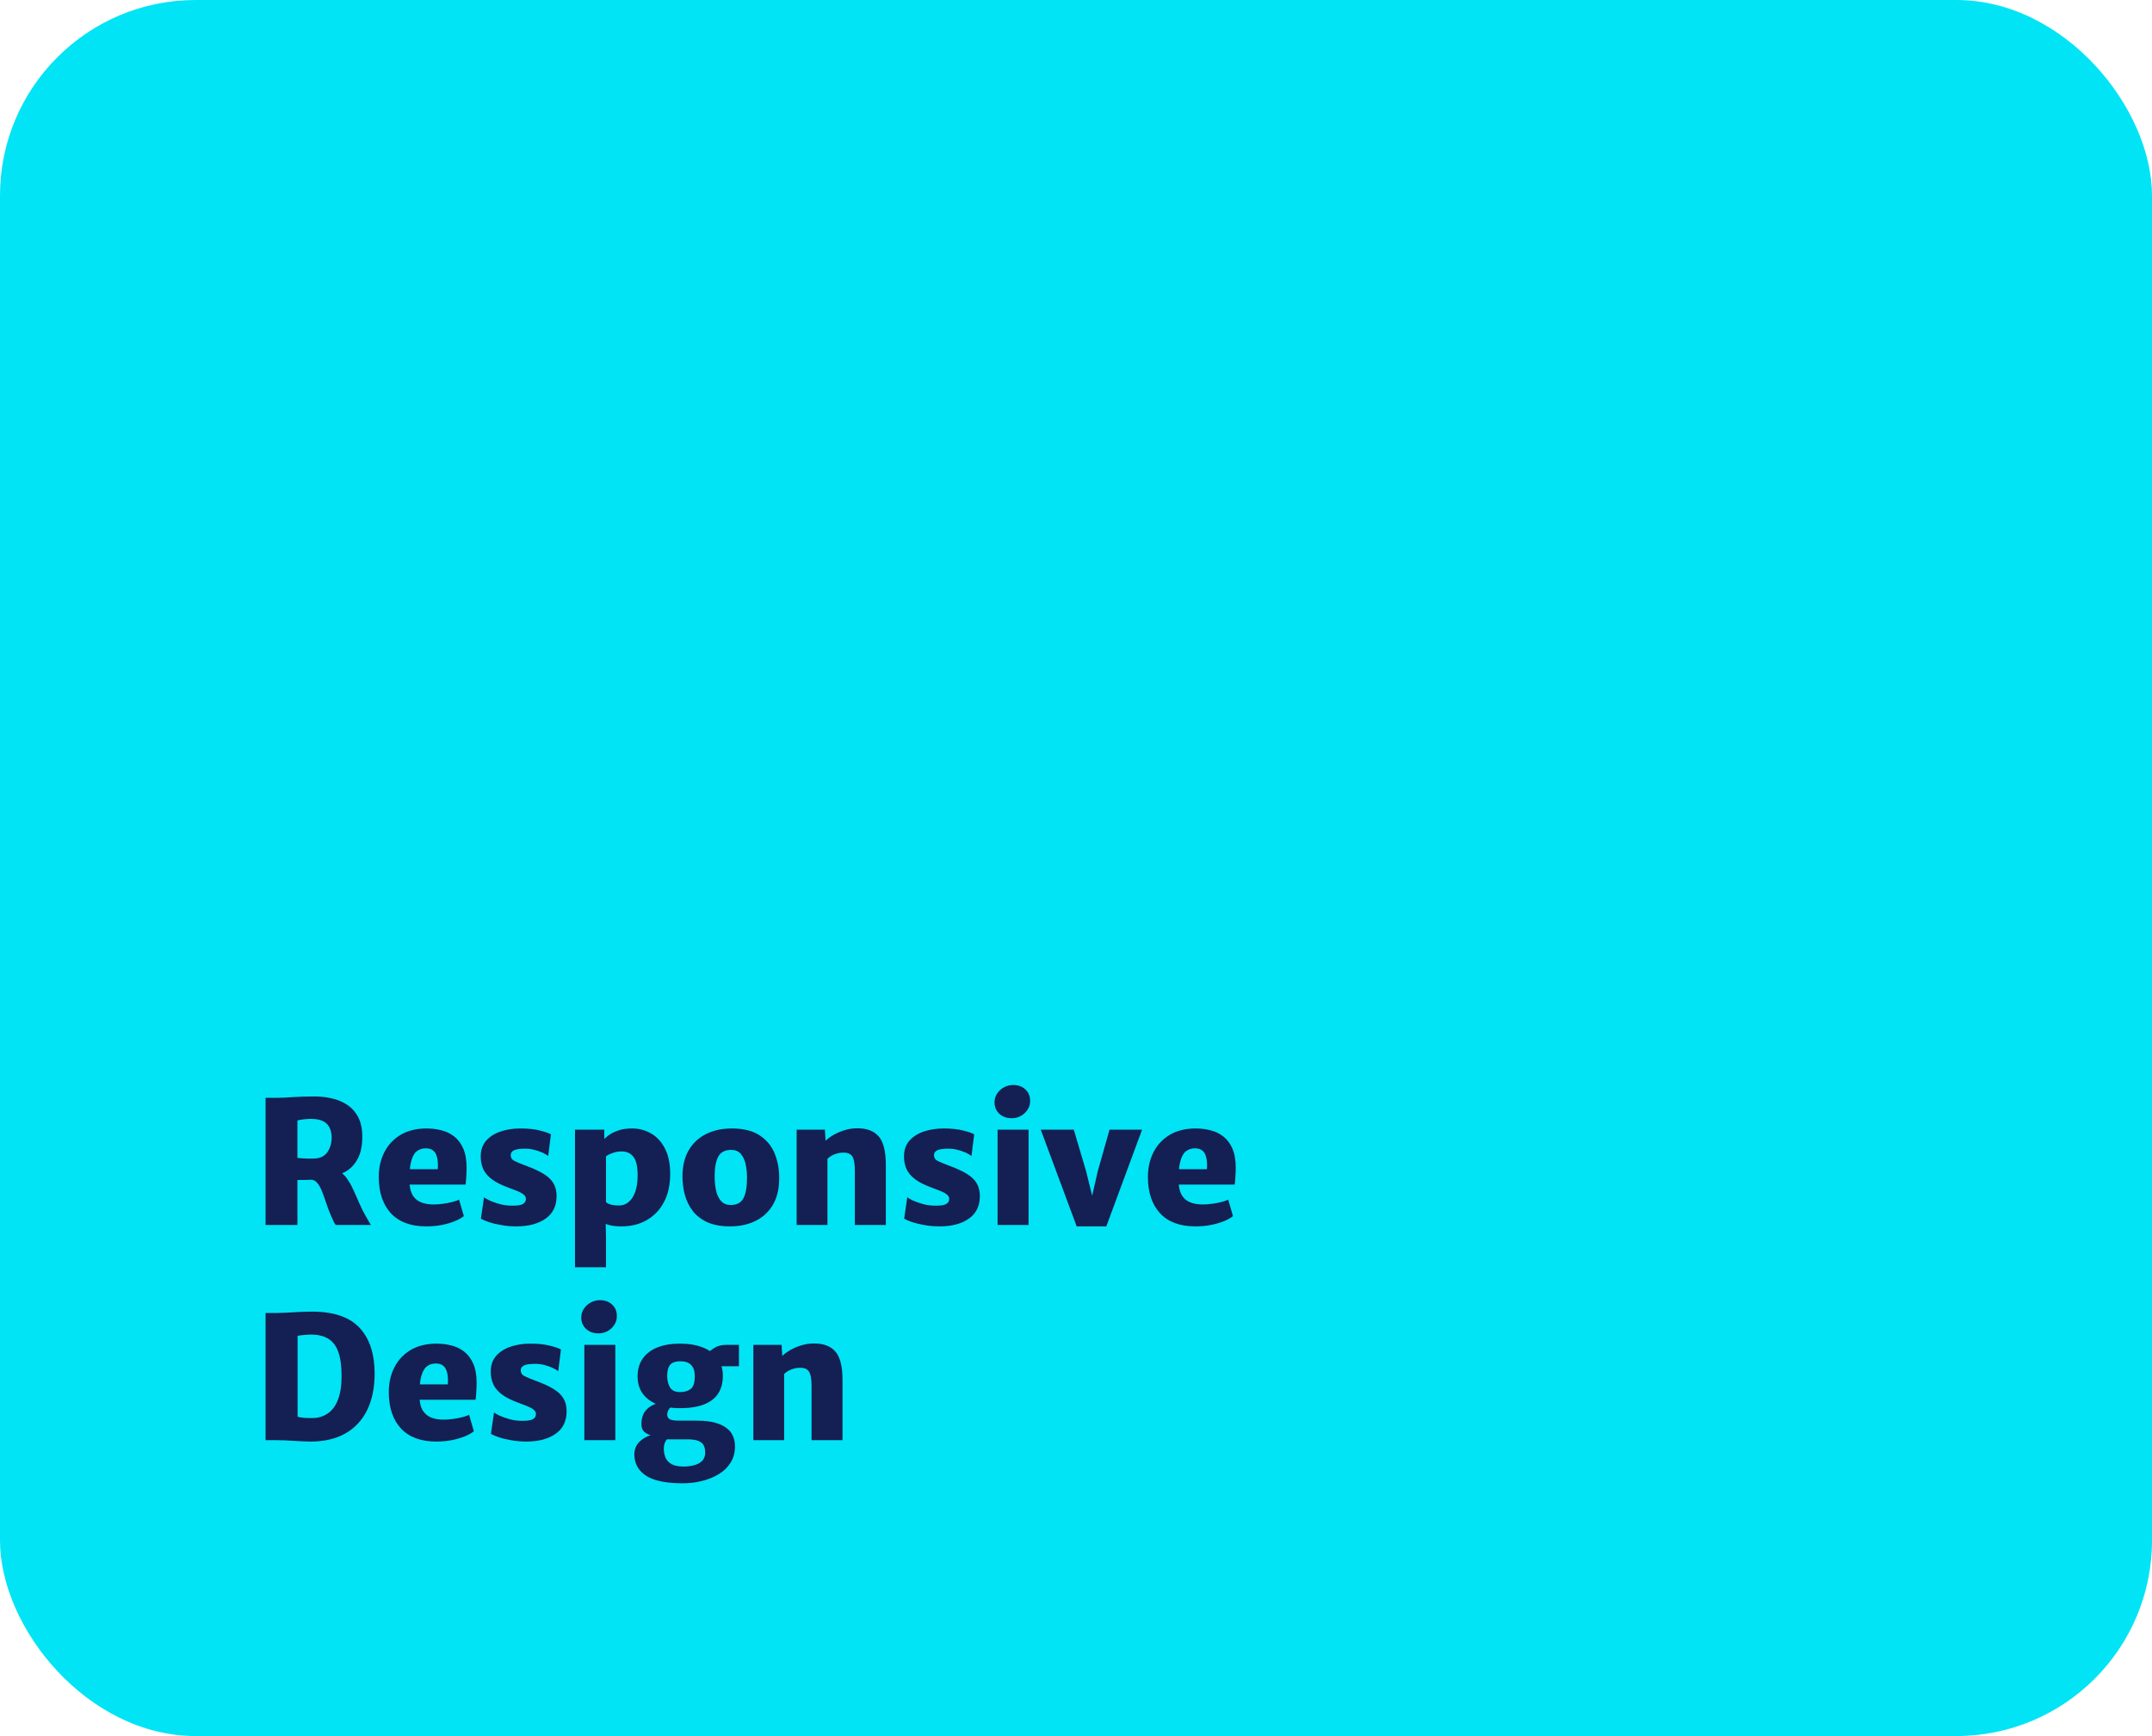
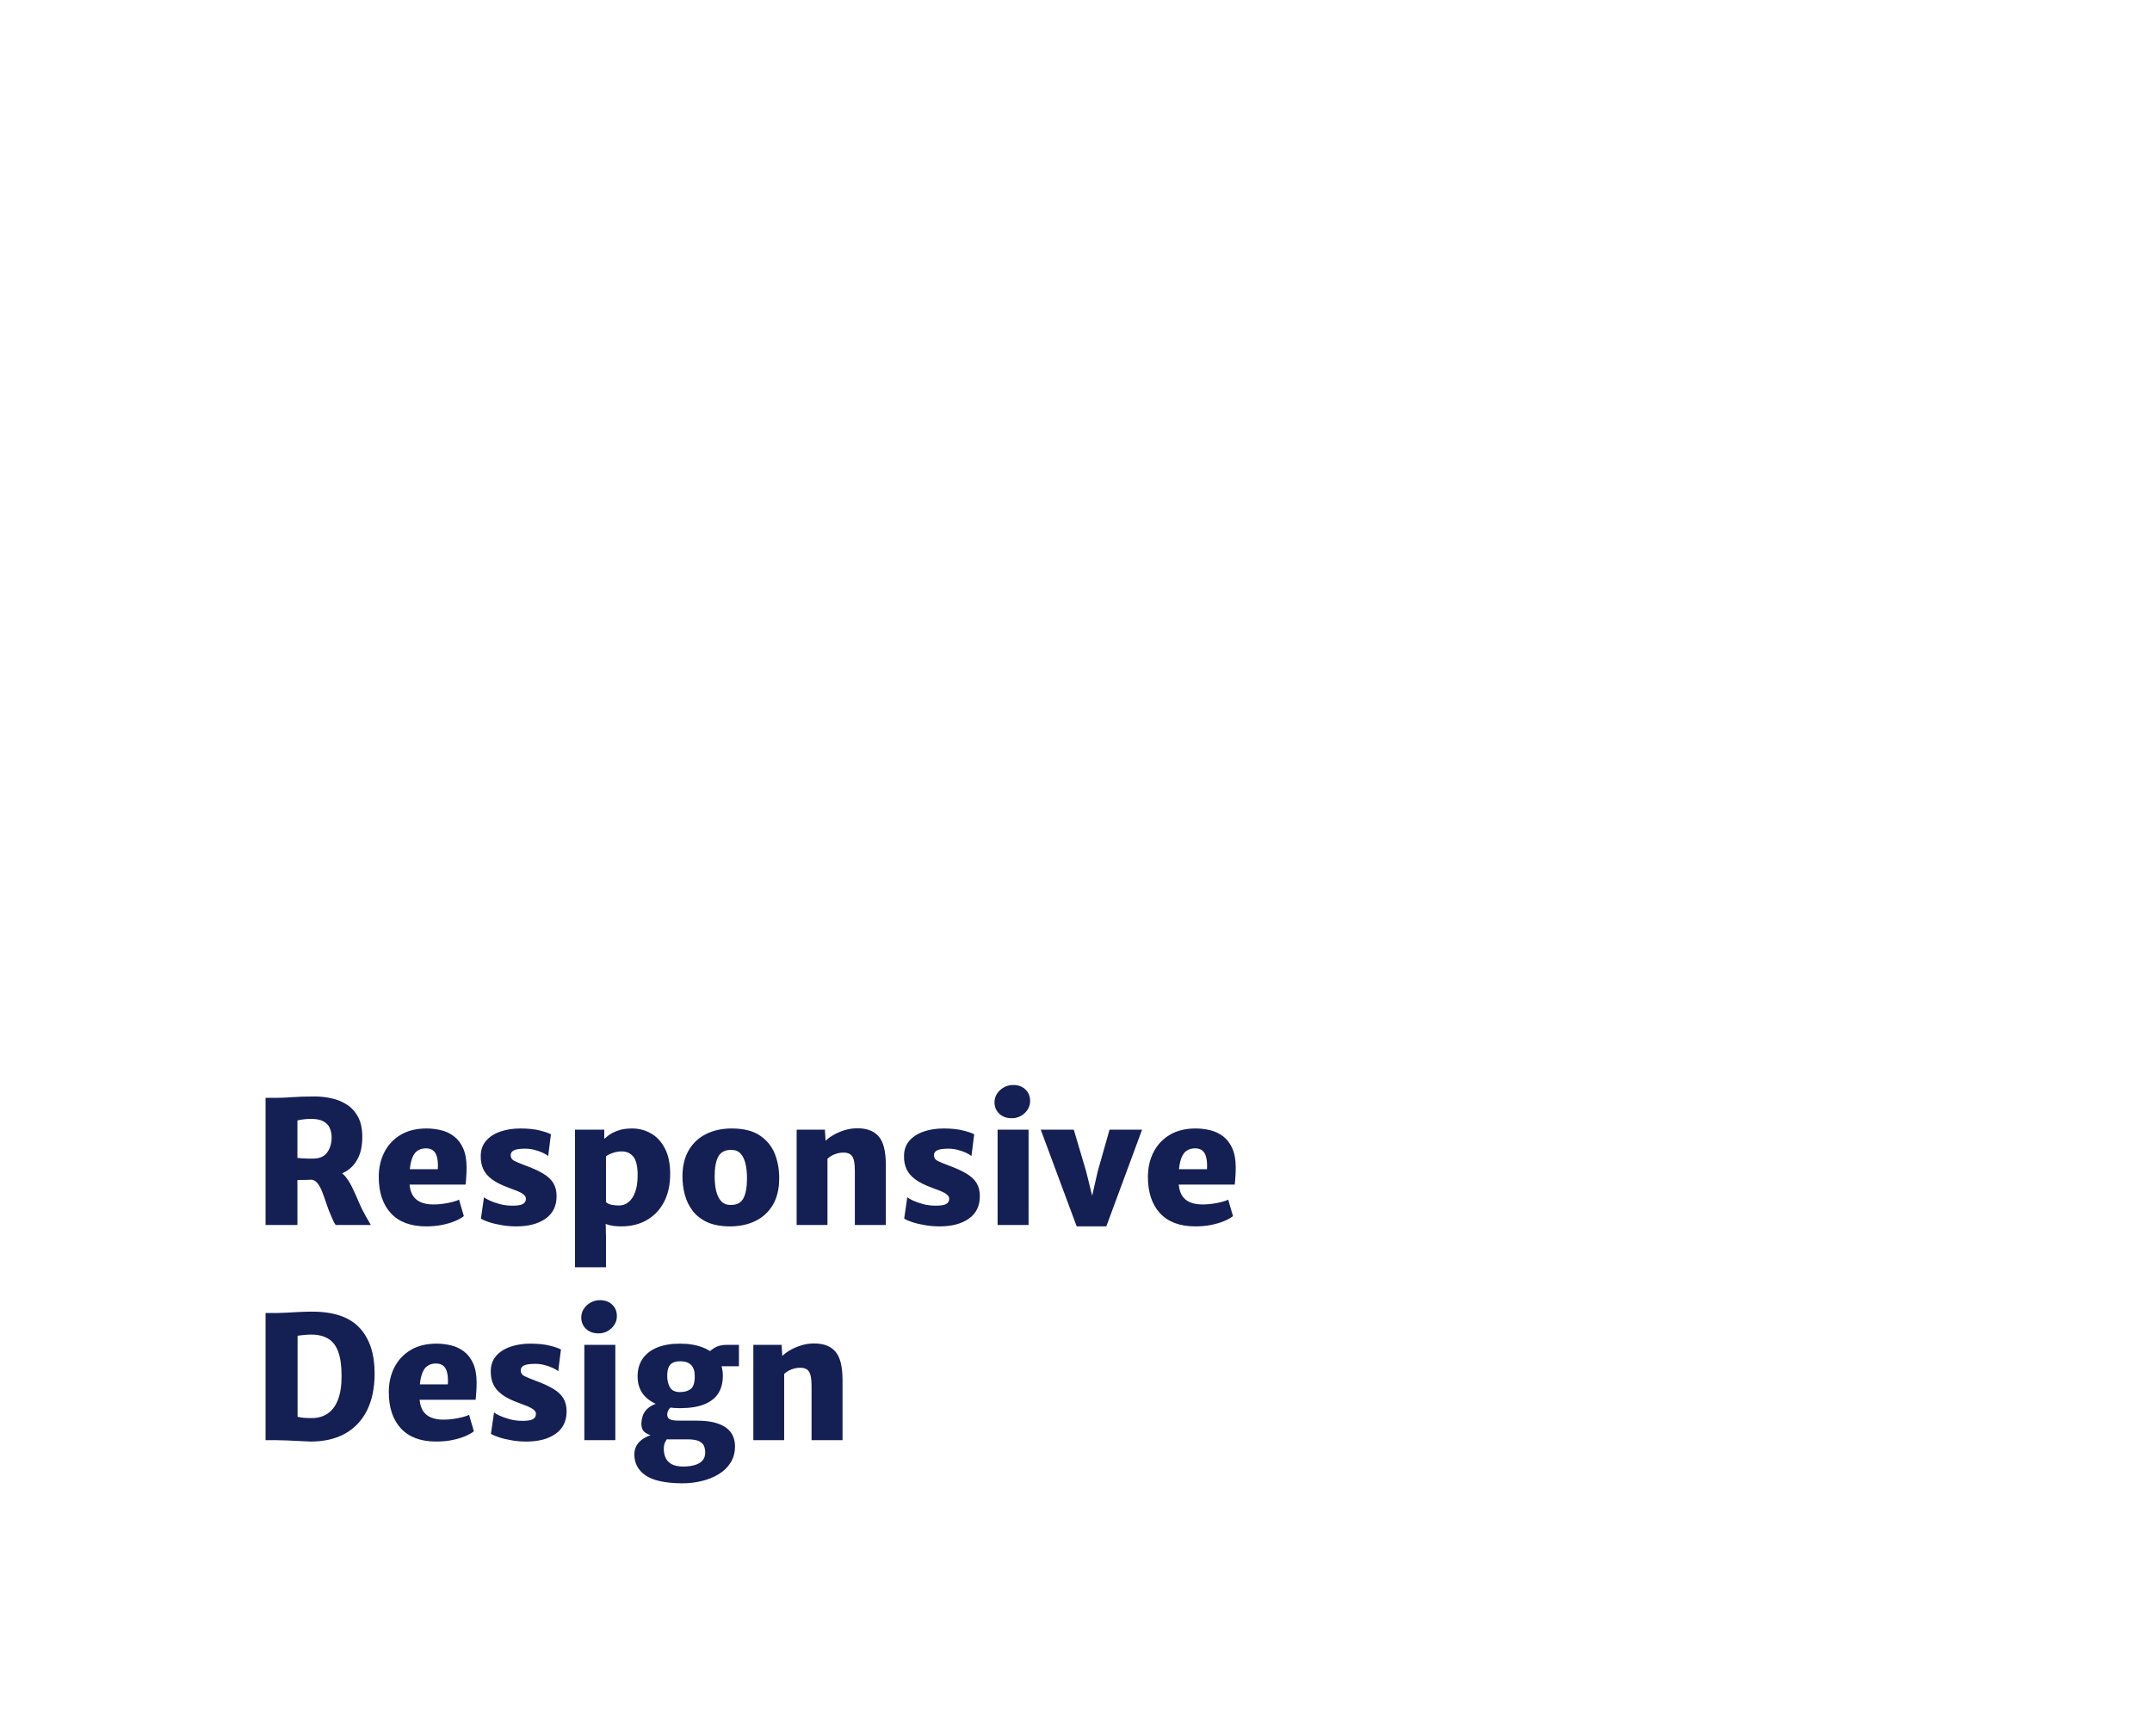
<svg xmlns="http://www.w3.org/2000/svg" width="880" height="710" viewBox="0 0 880 710" fill="none">
-   <rect width="880" height="710" rx="80" fill="#00E4F5" />
-   <path d="M121.62 501H108.6V448.99C109.09 448.99 109.58 448.99 110.07 448.99C110.583 448.99 111.085 448.99 111.575 448.99C112.088 448.99 112.59 448.99 113.08 448.99C114.947 448.99 117.093 448.897 119.52 448.71C121.97 448.523 125.05 448.43 128.76 448.43C131.047 448.43 133.333 448.687 135.62 449.2C137.907 449.69 139.995 450.553 141.885 451.79C143.775 453.003 145.292 454.683 146.435 456.83C147.578 458.977 148.15 461.683 148.15 464.95C148.15 468.497 147.555 471.425 146.365 473.735C145.198 476.022 143.577 477.795 141.5 479.055C139.423 480.292 137.02 481.12 134.29 481.54C133.38 481.703 132.47 481.867 131.56 482.03C130.65 482.193 129.437 482.333 127.92 482.45C126.427 482.543 124.327 482.59 121.62 482.59V501ZM121.62 473.56C122.087 473.63 122.717 473.688 123.51 473.735C124.303 473.782 125.108 473.817 125.925 473.84C126.742 473.84 127.43 473.84 127.99 473.84C130.65 473.84 132.587 473 133.8 471.32C135.013 469.617 135.62 467.563 135.62 465.16C135.62 463.877 135.387 462.663 134.92 461.52C134.477 460.353 133.637 459.408 132.4 458.685C131.187 457.962 129.437 457.6 127.15 457.6C126.217 457.6 125.26 457.658 124.28 457.775C123.323 457.868 122.437 458.02 121.62 458.23V473.56ZM137.3 501C137.02 500.65 136.752 500.23 136.495 499.74C136.262 499.227 135.9 498.41 135.41 497.29C134.71 495.727 134.08 494.093 133.52 492.39C132.96 490.663 132.388 489.053 131.805 487.56C131.245 486.067 130.592 484.853 129.845 483.92C129.098 482.963 128.177 482.473 127.08 482.45L130.09 480.07L138.35 478.95C139.657 479.533 140.788 480.49 141.745 481.82C142.725 483.15 143.612 484.69 144.405 486.44C145.222 488.167 146.027 489.975 146.82 491.865C147.613 493.732 148.5 495.517 149.48 497.22C149.83 497.85 150.192 498.48 150.565 499.11C150.938 499.74 151.3 500.37 151.65 501H137.3ZM174.275 501.56C167.975 501.56 163.169 499.775 159.855 496.205C156.542 492.612 154.885 487.653 154.885 481.33C154.885 477.55 155.655 474.167 157.195 471.18C158.735 468.193 160.952 465.837 163.845 464.11C166.762 462.383 170.285 461.52 174.415 461.52C176.492 461.52 178.499 461.765 180.435 462.255C182.372 462.722 184.11 463.55 185.65 464.74C187.19 465.907 188.427 467.517 189.36 469.57C190.294 471.623 190.772 474.213 190.795 477.34C190.795 478.74 190.749 480.07 190.655 481.33C190.585 482.59 190.492 483.64 190.375 484.48H161.395L162.095 478.18H179.035C179.152 476.29 179.059 474.715 178.755 473.455C178.475 472.172 177.95 471.215 177.18 470.585C176.434 469.955 175.419 469.64 174.135 469.64C172.665 469.64 171.417 470.048 170.39 470.865C169.387 471.658 168.629 473.035 168.115 474.995C167.602 476.955 167.369 479.673 167.415 483.15C167.462 485.413 167.87 487.245 168.64 488.645C169.434 490.022 170.554 491.025 172 491.655C173.447 492.285 175.185 492.6 177.215 492.6C178.475 492.6 179.794 492.507 181.17 492.32C182.547 492.133 183.819 491.888 184.985 491.585C186.175 491.282 187.085 490.967 187.715 490.64L189.675 497.36C188.812 498.06 187.61 498.737 186.07 499.39C184.554 500.02 182.78 500.545 180.75 500.965C178.744 501.362 176.585 501.56 174.275 501.56ZM196.655 498.41L197.915 489.66C198.288 489.987 199.058 490.43 200.225 490.99C201.415 491.527 202.815 492.017 204.425 492.46C206.035 492.88 207.691 493.09 209.395 493.09C211.425 493.113 212.871 492.903 213.735 492.46C214.621 491.993 215.065 491.27 215.065 490.29C215.065 489.613 214.75 489.03 214.12 488.54C213.49 488.027 212.638 487.548 211.565 487.105C210.491 486.662 209.301 486.207 207.995 485.74C205.148 484.713 202.885 483.582 201.205 482.345C199.548 481.108 198.358 479.72 197.635 478.18C196.911 476.617 196.561 474.843 196.585 472.86C196.585 470.34 197.308 468.24 198.755 466.56C200.225 464.88 202.185 463.62 204.635 462.78C207.085 461.94 209.791 461.52 212.755 461.52C215.951 461.52 218.623 461.8 220.77 462.36C222.916 462.897 224.421 463.41 225.285 463.9L224.165 472.79C223.698 472.37 222.963 471.927 221.96 471.46C220.956 470.993 219.825 470.597 218.565 470.27C217.305 469.943 216.045 469.78 214.785 469.78C212.615 469.78 211.075 470.002 210.165 470.445C209.278 470.888 208.835 471.553 208.835 472.44C208.835 473.49 209.313 474.26 210.27 474.75C211.226 475.24 212.731 475.87 214.785 476.64C217.865 477.76 220.338 478.892 222.205 480.035C224.095 481.178 225.46 482.473 226.3 483.92C227.163 485.367 227.595 487.117 227.595 489.17C227.595 493.23 226.09 496.31 223.08 498.41C220.093 500.51 216.115 501.56 211.145 501.56C208.998 501.56 206.956 501.385 205.02 501.035C203.083 500.708 201.38 500.3 199.91 499.81C198.463 499.32 197.378 498.853 196.655 498.41ZM235.13 518.29V462.01H247.1V466.77L247.8 467.61V495.96L247.66 499.53L247.8 505.76V518.29H235.13ZM254.1 501.56C251.79 501.56 249.9 501.315 248.43 500.825C246.983 500.312 246.05 499.903 245.63 499.6L247.8 491.62C248.29 492.11 249.013 492.472 249.97 492.705C250.927 492.915 251.977 493.02 253.12 493.02C254.613 493.02 255.92 492.553 257.04 491.62C258.183 490.687 259.082 489.322 259.735 487.525C260.388 485.705 260.727 483.477 260.75 480.84C260.75 477.083 260.167 474.493 259 473.07C257.833 471.623 256.247 470.9 254.24 470.9C252.98 470.9 251.755 471.11 250.565 471.53C249.398 471.927 248.477 472.393 247.8 472.93L246.47 466.42C247.007 465.837 247.777 465.16 248.78 464.39C249.783 463.62 251.078 462.955 252.665 462.395C254.252 461.812 256.2 461.52 258.51 461.52C261.287 461.52 263.853 462.197 266.21 463.55C268.567 464.88 270.457 466.922 271.88 469.675C273.327 472.405 274.05 475.87 274.05 480.07C274.05 484.48 273.222 488.295 271.565 491.515C269.908 494.712 267.575 497.185 264.565 498.935C261.578 500.685 258.09 501.56 254.1 501.56ZM298.535 501.56C294.941 501.56 291.885 501.012 289.365 499.915C286.868 498.795 284.861 497.267 283.345 495.33C281.828 493.393 280.731 491.177 280.055 488.68C279.378 486.16 279.051 483.5 279.075 480.7C279.145 476.547 280.043 473.047 281.77 470.2C283.496 467.353 285.865 465.195 288.875 463.725C291.885 462.255 295.338 461.52 299.235 461.52C304.041 461.52 307.868 462.477 310.715 464.39C313.585 466.303 315.638 468.835 316.875 471.985C318.111 475.135 318.695 478.577 318.625 482.31C318.578 486.487 317.691 490.01 315.965 492.88C314.261 495.727 311.905 497.885 308.895 499.355C305.885 500.825 302.431 501.56 298.535 501.56ZM298.815 492.81C301.311 492.81 303.038 491.9 303.995 490.08C304.975 488.237 305.465 485.46 305.465 481.75C305.465 479.65 305.266 477.737 304.87 476.01C304.473 474.26 303.808 472.872 302.875 471.845C301.941 470.795 300.658 470.27 299.025 470.27C296.481 470.27 294.708 471.192 293.705 473.035C292.725 474.878 292.235 477.573 292.235 481.12C292.235 483.267 292.433 485.227 292.83 487C293.25 488.773 293.938 490.185 294.895 491.235C295.851 492.285 297.158 492.81 298.815 492.81ZM325.765 501V462.01H337.315L337.595 466.56C338.411 465.743 339.485 464.95 340.815 464.18C342.145 463.41 343.626 462.768 345.26 462.255C346.893 461.742 348.585 461.473 350.335 461.45C354.301 461.38 357.276 462.465 359.26 464.705C361.243 466.922 362.235 470.83 362.235 476.43V501H349.565V478.74C349.565 475.893 349.203 473.945 348.48 472.895C347.756 471.822 346.461 471.32 344.595 471.39C343.988 471.39 343.311 471.483 342.565 471.67C341.818 471.857 341.071 472.137 340.325 472.51C339.601 472.883 338.948 473.35 338.365 473.91V501H325.765ZM369.74 498.41L371 489.66C371.374 489.987 372.144 490.43 373.31 490.99C374.5 491.527 375.9 492.017 377.51 492.46C379.12 492.88 380.777 493.09 382.48 493.09C384.51 493.113 385.957 492.903 386.82 492.46C387.707 491.993 388.15 491.27 388.15 490.29C388.15 489.613 387.835 489.03 387.205 488.54C386.575 488.027 385.724 487.548 384.65 487.105C383.577 486.662 382.387 486.207 381.08 485.74C378.234 484.713 375.97 483.582 374.29 482.345C372.634 481.108 371.444 479.72 370.72 478.18C369.997 476.617 369.647 474.843 369.67 472.86C369.67 470.34 370.394 468.24 371.84 466.56C373.31 464.88 375.27 463.62 377.72 462.78C380.17 461.94 382.877 461.52 385.84 461.52C389.037 461.52 391.709 461.8 393.855 462.36C396.002 462.897 397.507 463.41 398.37 463.9L397.25 472.79C396.784 472.37 396.049 471.927 395.045 471.46C394.042 470.993 392.91 470.597 391.65 470.27C390.39 469.943 389.13 469.78 387.87 469.78C385.7 469.78 384.16 470.002 383.25 470.445C382.364 470.888 381.92 471.553 381.92 472.44C381.92 473.49 382.399 474.26 383.355 474.75C384.312 475.24 385.817 475.87 387.87 476.64C390.95 477.76 393.424 478.892 395.29 480.035C397.18 481.178 398.545 482.473 399.385 483.92C400.249 485.367 400.68 487.117 400.68 489.17C400.68 493.23 399.175 496.31 396.165 498.41C393.179 500.51 389.2 501.56 384.23 501.56C382.084 501.56 380.042 501.385 378.105 501.035C376.169 500.708 374.465 500.3 372.995 499.81C371.549 499.32 370.464 498.853 369.74 498.41ZM407.936 501V462.01H420.606V501H407.936ZM413.676 457.32C411.646 457.32 409.966 456.713 408.636 455.5C407.329 454.263 406.676 452.7 406.676 450.81C406.676 449.527 407.026 448.348 407.726 447.275C408.426 446.202 409.348 445.35 410.491 444.72C411.658 444.067 412.929 443.74 414.306 443.74C416.383 443.74 418.051 444.347 419.311 445.56C420.594 446.75 421.236 448.313 421.236 450.25C421.236 452.163 420.501 453.82 419.031 455.22C417.561 456.62 415.776 457.32 413.676 457.32ZM440.283 501.56L425.583 462.01H439.093L444.133 479.02L447.773 493.72H445.533L448.893 479.02L453.723 462.01H467.023L452.393 501.56H440.283ZM488.797 501.56C482.497 501.56 477.69 499.775 474.377 496.205C471.063 492.612 469.407 487.653 469.407 481.33C469.407 477.55 470.177 474.167 471.717 471.18C473.257 468.193 475.473 465.837 478.367 464.11C481.283 462.383 484.807 461.52 488.937 461.52C491.013 461.52 493.02 461.765 494.957 462.255C496.893 462.722 498.632 463.55 500.172 464.74C501.712 465.907 502.948 467.517 503.882 469.57C504.815 471.623 505.293 474.213 505.317 477.34C505.317 478.74 505.27 480.07 505.177 481.33C505.107 482.59 505.013 483.64 504.897 484.48H475.917L476.617 478.18H493.557C493.673 476.29 493.58 474.715 493.277 473.455C492.997 472.172 492.472 471.215 491.702 470.585C490.955 469.955 489.94 469.64 488.657 469.64C487.187 469.64 485.938 470.048 484.912 470.865C483.908 471.658 483.15 473.035 482.637 474.995C482.123 476.955 481.89 479.673 481.937 483.15C481.983 485.413 482.392 487.245 483.162 488.645C483.955 490.022 485.075 491.025 486.522 491.655C487.968 492.285 489.707 492.6 491.737 492.6C492.997 492.6 494.315 492.507 495.692 492.32C497.068 492.133 498.34 491.888 499.507 491.585C500.697 491.282 501.607 490.967 502.237 490.64L504.197 497.36C503.333 498.06 502.132 498.737 500.592 499.39C499.075 500.02 497.302 500.545 495.272 500.965C493.265 501.362 491.107 501.56 488.797 501.56ZM108.6 589V536.99C109.137 536.99 109.673 536.99 110.21 536.99C110.747 536.99 111.283 536.99 111.82 536.99C112.357 536.99 112.893 536.99 113.43 536.99C114.293 536.99 115.53 536.943 117.14 536.85C118.773 536.757 120.523 536.663 122.39 536.57C124.28 536.477 126.03 536.43 127.64 536.43C136.46 536.43 142.923 538.635 147.03 543.045C151.137 547.455 153.19 553.673 153.19 561.7C153.19 567.603 152.152 572.643 150.075 576.82C147.998 580.973 145 584.147 141.08 586.34C137.16 588.51 132.423 589.583 126.87 589.56C124.327 589.513 121.912 589.408 119.625 589.245C117.362 589.082 115.227 589 113.22 589C112.707 589 112.193 589 111.68 589C111.167 589 110.653 589 110.14 589C109.627 589 109.113 589 108.6 589ZM121.69 579.41C122.367 579.62 123.242 579.772 124.315 579.865C125.388 579.935 126.497 579.97 127.64 579.97C130.067 579.947 132.178 579.328 133.975 578.115C135.795 576.902 137.195 575.035 138.175 572.515C139.178 569.995 139.68 566.763 139.68 562.82C139.68 558.643 139.225 555.318 138.315 552.845C137.405 550.348 136.017 548.552 134.15 547.455C132.307 546.358 129.973 545.81 127.15 545.81C126.287 545.81 125.318 545.868 124.245 545.985C123.172 546.078 122.32 546.183 121.69 546.3V579.41ZM178.377 589.56C172.077 589.56 167.27 587.775 163.957 584.205C160.644 580.612 158.987 575.653 158.987 569.33C158.987 565.55 159.757 562.167 161.297 559.18C162.837 556.193 165.054 553.837 167.947 552.11C170.864 550.383 174.387 549.52 178.517 549.52C180.594 549.52 182.6 549.765 184.537 550.255C186.474 550.722 188.212 551.55 189.752 552.74C191.292 553.907 192.529 555.517 193.462 557.57C194.395 559.623 194.874 562.213 194.897 565.34C194.897 566.74 194.85 568.07 194.757 569.33C194.687 570.59 194.594 571.64 194.477 572.48H165.497L166.197 566.18H183.137C183.254 564.29 183.16 562.715 182.857 561.455C182.577 560.172 182.052 559.215 181.282 558.585C180.535 557.955 179.52 557.64 178.237 557.64C176.767 557.64 175.519 558.048 174.492 558.865C173.489 559.658 172.73 561.035 172.217 562.995C171.704 564.955 171.47 567.673 171.517 571.15C171.564 573.413 171.972 575.245 172.742 576.645C173.535 578.022 174.655 579.025 176.102 579.655C177.549 580.285 179.287 580.6 181.317 580.6C182.577 580.6 183.895 580.507 185.272 580.32C186.649 580.133 187.92 579.888 189.087 579.585C190.277 579.282 191.187 578.967 191.817 578.64L193.777 585.36C192.914 586.06 191.712 586.737 190.172 587.39C188.655 588.02 186.882 588.545 184.852 588.965C182.845 589.362 180.687 589.56 178.377 589.56ZM200.756 586.41L202.016 577.66C202.389 577.987 203.159 578.43 204.326 578.99C205.516 579.527 206.916 580.017 208.526 580.46C210.136 580.88 211.793 581.09 213.496 581.09C215.526 581.113 216.973 580.903 217.836 580.46C218.723 579.993 219.166 579.27 219.166 578.29C219.166 577.613 218.851 577.03 218.221 576.54C217.591 576.027 216.739 575.548 215.666 575.105C214.593 574.662 213.403 574.207 212.096 573.74C209.249 572.713 206.986 571.582 205.306 570.345C203.649 569.108 202.459 567.72 201.736 566.18C201.013 564.617 200.663 562.843 200.686 560.86C200.686 558.34 201.409 556.24 202.856 554.56C204.326 552.88 206.286 551.62 208.736 550.78C211.186 549.94 213.893 549.52 216.856 549.52C220.053 549.52 222.724 549.8 224.871 550.36C227.018 550.897 228.523 551.41 229.386 551.9L228.266 560.79C227.799 560.37 227.064 559.927 226.061 559.46C225.058 558.993 223.926 558.597 222.666 558.27C221.406 557.943 220.146 557.78 218.886 557.78C216.716 557.78 215.176 558.002 214.266 558.445C213.379 558.888 212.936 559.553 212.936 560.44C212.936 561.49 213.414 562.26 214.371 562.75C215.328 563.24 216.833 563.87 218.886 564.64C221.966 565.76 224.439 566.892 226.306 568.035C228.196 569.178 229.561 570.473 230.401 571.92C231.264 573.367 231.696 575.117 231.696 577.17C231.696 581.23 230.191 584.31 227.181 586.41C224.194 588.51 220.216 589.56 215.246 589.56C213.099 589.56 211.058 589.385 209.121 589.035C207.184 588.708 205.481 588.3 204.011 587.81C202.564 587.32 201.479 586.853 200.756 586.41ZM238.951 589V550.01H251.621V589H238.951ZM244.691 545.32C242.661 545.32 240.981 544.713 239.651 543.5C238.345 542.263 237.691 540.7 237.691 538.81C237.691 537.527 238.041 536.348 238.741 535.275C239.441 534.202 240.363 533.35 241.506 532.72C242.673 532.067 243.945 531.74 245.321 531.74C247.398 531.74 249.066 532.347 250.326 533.56C251.61 534.75 252.251 536.313 252.251 538.25C252.251 540.163 251.516 541.82 250.046 543.22C248.576 544.62 246.791 545.32 244.691 545.32ZM278.789 606.64C271.905 606.57 266.947 605.473 263.914 603.35C260.904 601.25 259.399 598.403 259.399 594.81C259.399 593.48 259.702 592.267 260.309 591.17C260.939 590.097 261.86 589.163 263.074 588.37C264.287 587.577 265.792 586.947 267.589 586.48L274.379 586.9C274.052 587.157 273.655 587.53 273.189 588.02C272.722 588.487 272.314 589.093 271.964 589.84C271.614 590.587 271.439 591.497 271.439 592.57C271.439 593.737 271.649 594.868 272.069 595.965C272.512 597.085 273.305 597.995 274.449 598.695C275.615 599.418 277.295 599.78 279.489 599.78C281.192 599.78 282.709 599.582 284.039 599.185C285.392 598.812 286.454 598.205 287.224 597.365C287.994 596.525 288.379 595.417 288.379 594.04C288.379 593.037 288.204 592.127 287.854 591.31C287.504 590.493 286.792 589.84 285.719 589.35C284.669 588.883 283.082 588.65 280.959 588.65H272.489C271.905 588.65 271.415 588.557 271.019 588.37C270.622 588.183 270.155 588.043 269.619 587.95C269.035 587.81 268.685 587.693 268.569 587.6C268.452 587.507 268.079 587.413 267.449 587.32C265.699 586.97 264.392 586.41 263.529 585.64C262.665 584.87 262.245 583.703 262.269 582.14C262.292 581.23 262.455 580.262 262.759 579.235C263.062 578.208 263.669 577.228 264.579 576.295C265.512 575.338 266.912 574.533 268.779 573.88L275.569 574.86C274.565 575.233 273.854 575.782 273.434 576.505C273.037 577.205 272.839 577.87 272.839 578.5C272.839 579.433 273.2 580.087 273.924 580.46C274.67 580.833 275.965 581.02 277.809 581.02H284.879C287.912 581.02 290.432 581.3 292.439 581.86C294.469 582.42 296.079 583.19 297.269 584.17C298.459 585.127 299.299 586.235 299.789 587.495C300.302 588.755 300.559 590.073 300.559 591.45C300.559 594.04 299.952 596.292 298.739 598.205C297.549 600.118 295.915 601.693 293.839 602.93C291.785 604.19 289.452 605.123 286.839 605.73C284.249 606.36 281.565 606.663 278.789 606.64ZM278.019 575.91C274.542 575.91 271.509 575.42 268.919 574.44C266.329 573.437 264.31 571.967 262.864 570.03C261.44 568.093 260.729 565.713 260.729 562.89C260.729 560.067 261.417 557.663 262.794 555.68C264.194 553.673 266.177 552.145 268.744 551.095C271.334 550.045 274.425 549.52 278.019 549.52C281.682 549.52 284.82 550.045 287.434 551.095C290.07 552.122 292.089 553.615 293.489 555.575C294.889 557.535 295.589 559.903 295.589 562.68C295.589 565.503 294.959 567.907 293.699 569.89C292.439 571.85 290.502 573.343 287.889 574.37C285.299 575.397 282.009 575.91 278.019 575.91ZM278.089 569.33C279.885 569.33 281.332 568.91 282.429 568.07C283.549 567.23 284.109 565.48 284.109 562.82C284.109 560.79 283.619 559.273 282.639 558.27C281.659 557.243 280.189 556.73 278.229 556.73C277.015 556.73 276.012 556.917 275.219 557.29C274.425 557.64 273.83 558.258 273.434 559.145C273.037 560.008 272.839 561.21 272.839 562.75C272.839 564.57 273.212 566.122 273.959 567.405C274.729 568.688 276.105 569.33 278.089 569.33ZM290.759 558.76L289.499 553.44C289.919 552.833 290.794 552.11 292.124 551.27C293.477 550.43 295.145 550.01 297.129 550.01H302.169V558.76H290.759ZM308.06 589V550.01H319.61L319.89 554.56C320.706 553.743 321.78 552.95 323.11 552.18C324.44 551.41 325.921 550.768 327.555 550.255C329.188 549.742 330.88 549.473 332.63 549.45C336.596 549.38 339.571 550.465 341.555 552.705C343.538 554.922 344.53 558.83 344.53 564.43V589H331.86V566.74C331.86 563.893 331.498 561.945 330.775 560.895C330.051 559.822 328.756 559.32 326.89 559.39C326.283 559.39 325.606 559.483 324.86 559.67C324.113 559.857 323.366 560.137 322.62 560.51C321.896 560.883 321.243 561.35 320.66 561.91V589H308.06Z" fill="#141F53" />
+   <path d="M121.62 501H108.6V448.99C109.09 448.99 109.58 448.99 110.07 448.99C110.583 448.99 111.085 448.99 111.575 448.99C112.088 448.99 112.59 448.99 113.08 448.99C114.947 448.99 117.093 448.897 119.52 448.71C121.97 448.523 125.05 448.43 128.76 448.43C131.047 448.43 133.333 448.687 135.62 449.2C137.907 449.69 139.995 450.553 141.885 451.79C143.775 453.003 145.292 454.683 146.435 456.83C147.578 458.977 148.15 461.683 148.15 464.95C148.15 468.497 147.555 471.425 146.365 473.735C145.198 476.022 143.577 477.795 141.5 479.055C139.423 480.292 137.02 481.12 134.29 481.54C133.38 481.703 132.47 481.867 131.56 482.03C130.65 482.193 129.437 482.333 127.92 482.45C126.427 482.543 124.327 482.59 121.62 482.59V501ZM121.62 473.56C122.087 473.63 122.717 473.688 123.51 473.735C124.303 473.782 125.108 473.817 125.925 473.84C126.742 473.84 127.43 473.84 127.99 473.84C130.65 473.84 132.587 473 133.8 471.32C135.013 469.617 135.62 467.563 135.62 465.16C135.62 463.877 135.387 462.663 134.92 461.52C134.477 460.353 133.637 459.408 132.4 458.685C131.187 457.962 129.437 457.6 127.15 457.6C126.217 457.6 125.26 457.658 124.28 457.775C123.323 457.868 122.437 458.02 121.62 458.23V473.56ZM137.3 501C137.02 500.65 136.752 500.23 136.495 499.74C136.262 499.227 135.9 498.41 135.41 497.29C134.71 495.727 134.08 494.093 133.52 492.39C132.96 490.663 132.388 489.053 131.805 487.56C131.245 486.067 130.592 484.853 129.845 483.92C129.098 482.963 128.177 482.473 127.08 482.45L130.09 480.07L138.35 478.95C139.657 479.533 140.788 480.49 141.745 481.82C142.725 483.15 143.612 484.69 144.405 486.44C145.222 488.167 146.027 489.975 146.82 491.865C147.613 493.732 148.5 495.517 149.48 497.22C149.83 497.85 150.192 498.48 150.565 499.11C150.938 499.74 151.3 500.37 151.65 501H137.3ZM174.275 501.56C167.975 501.56 163.169 499.775 159.855 496.205C156.542 492.612 154.885 487.653 154.885 481.33C154.885 477.55 155.655 474.167 157.195 471.18C158.735 468.193 160.952 465.837 163.845 464.11C166.762 462.383 170.285 461.52 174.415 461.52C176.492 461.52 178.499 461.765 180.435 462.255C182.372 462.722 184.11 463.55 185.65 464.74C187.19 465.907 188.427 467.517 189.36 469.57C190.294 471.623 190.772 474.213 190.795 477.34C190.795 478.74 190.749 480.07 190.655 481.33C190.585 482.59 190.492 483.64 190.375 484.48H161.395L162.095 478.18H179.035C179.152 476.29 179.059 474.715 178.755 473.455C178.475 472.172 177.95 471.215 177.18 470.585C176.434 469.955 175.419 469.64 174.135 469.64C172.665 469.64 171.417 470.048 170.39 470.865C169.387 471.658 168.629 473.035 168.115 474.995C167.602 476.955 167.369 479.673 167.415 483.15C167.462 485.413 167.87 487.245 168.64 488.645C169.434 490.022 170.554 491.025 172 491.655C173.447 492.285 175.185 492.6 177.215 492.6C178.475 492.6 179.794 492.507 181.17 492.32C182.547 492.133 183.819 491.888 184.985 491.585C186.175 491.282 187.085 490.967 187.715 490.64L189.675 497.36C188.812 498.06 187.61 498.737 186.07 499.39C184.554 500.02 182.78 500.545 180.75 500.965C178.744 501.362 176.585 501.56 174.275 501.56ZM196.655 498.41L197.915 489.66C198.288 489.987 199.058 490.43 200.225 490.99C201.415 491.527 202.815 492.017 204.425 492.46C206.035 492.88 207.691 493.09 209.395 493.09C211.425 493.113 212.871 492.903 213.735 492.46C214.621 491.993 215.065 491.27 215.065 490.29C215.065 489.613 214.75 489.03 214.12 488.54C213.49 488.027 212.638 487.548 211.565 487.105C210.491 486.662 209.301 486.207 207.995 485.74C205.148 484.713 202.885 483.582 201.205 482.345C199.548 481.108 198.358 479.72 197.635 478.18C196.911 476.617 196.561 474.843 196.585 472.86C196.585 470.34 197.308 468.24 198.755 466.56C200.225 464.88 202.185 463.62 204.635 462.78C207.085 461.94 209.791 461.52 212.755 461.52C215.951 461.52 218.623 461.8 220.77 462.36C222.916 462.897 224.421 463.41 225.285 463.9L224.165 472.79C223.698 472.37 222.963 471.927 221.96 471.46C220.956 470.993 219.825 470.597 218.565 470.27C217.305 469.943 216.045 469.78 214.785 469.78C212.615 469.78 211.075 470.002 210.165 470.445C209.278 470.888 208.835 471.553 208.835 472.44C208.835 473.49 209.313 474.26 210.27 474.75C211.226 475.24 212.731 475.87 214.785 476.64C217.865 477.76 220.338 478.892 222.205 480.035C224.095 481.178 225.46 482.473 226.3 483.92C227.163 485.367 227.595 487.117 227.595 489.17C227.595 493.23 226.09 496.31 223.08 498.41C220.093 500.51 216.115 501.56 211.145 501.56C208.998 501.56 206.956 501.385 205.02 501.035C203.083 500.708 201.38 500.3 199.91 499.81C198.463 499.32 197.378 498.853 196.655 498.41ZM235.13 518.29V462.01H247.1V466.77L247.8 467.61V495.96L247.66 499.53L247.8 505.76V518.29H235.13ZM254.1 501.56C251.79 501.56 249.9 501.315 248.43 500.825C246.983 500.312 246.05 499.903 245.63 499.6L247.8 491.62C248.29 492.11 249.013 492.472 249.97 492.705C250.927 492.915 251.977 493.02 253.12 493.02C254.613 493.02 255.92 492.553 257.04 491.62C258.183 490.687 259.082 489.322 259.735 487.525C260.388 485.705 260.727 483.477 260.75 480.84C260.75 477.083 260.167 474.493 259 473.07C257.833 471.623 256.247 470.9 254.24 470.9C252.98 470.9 251.755 471.11 250.565 471.53C249.398 471.927 248.477 472.393 247.8 472.93L246.47 466.42C247.007 465.837 247.777 465.16 248.78 464.39C249.783 463.62 251.078 462.955 252.665 462.395C254.252 461.812 256.2 461.52 258.51 461.52C261.287 461.52 263.853 462.197 266.21 463.55C268.567 464.88 270.457 466.922 271.88 469.675C273.327 472.405 274.05 475.87 274.05 480.07C274.05 484.48 273.222 488.295 271.565 491.515C269.908 494.712 267.575 497.185 264.565 498.935C261.578 500.685 258.09 501.56 254.1 501.56ZM298.535 501.56C294.941 501.56 291.885 501.012 289.365 499.915C286.868 498.795 284.861 497.267 283.345 495.33C281.828 493.393 280.731 491.177 280.055 488.68C279.378 486.16 279.051 483.5 279.075 480.7C279.145 476.547 280.043 473.047 281.77 470.2C283.496 467.353 285.865 465.195 288.875 463.725C291.885 462.255 295.338 461.52 299.235 461.52C304.041 461.52 307.868 462.477 310.715 464.39C313.585 466.303 315.638 468.835 316.875 471.985C318.111 475.135 318.695 478.577 318.625 482.31C318.578 486.487 317.691 490.01 315.965 492.88C314.261 495.727 311.905 497.885 308.895 499.355C305.885 500.825 302.431 501.56 298.535 501.56ZM298.815 492.81C301.311 492.81 303.038 491.9 303.995 490.08C304.975 488.237 305.465 485.46 305.465 481.75C305.465 479.65 305.266 477.737 304.87 476.01C304.473 474.26 303.808 472.872 302.875 471.845C301.941 470.795 300.658 470.27 299.025 470.27C296.481 470.27 294.708 471.192 293.705 473.035C292.725 474.878 292.235 477.573 292.235 481.12C292.235 483.267 292.433 485.227 292.83 487C293.25 488.773 293.938 490.185 294.895 491.235C295.851 492.285 297.158 492.81 298.815 492.81ZM325.765 501V462.01H337.315L337.595 466.56C338.411 465.743 339.485 464.95 340.815 464.18C342.145 463.41 343.626 462.768 345.26 462.255C346.893 461.742 348.585 461.473 350.335 461.45C354.301 461.38 357.276 462.465 359.26 464.705C361.243 466.922 362.235 470.83 362.235 476.43V501H349.565V478.74C349.565 475.893 349.203 473.945 348.48 472.895C347.756 471.822 346.461 471.32 344.595 471.39C343.988 471.39 343.311 471.483 342.565 471.67C341.818 471.857 341.071 472.137 340.325 472.51C339.601 472.883 338.948 473.35 338.365 473.91V501H325.765ZM369.74 498.41L371 489.66C371.374 489.987 372.144 490.43 373.31 490.99C374.5 491.527 375.9 492.017 377.51 492.46C379.12 492.88 380.777 493.09 382.48 493.09C384.51 493.113 385.957 492.903 386.82 492.46C387.707 491.993 388.15 491.27 388.15 490.29C388.15 489.613 387.835 489.03 387.205 488.54C386.575 488.027 385.724 487.548 384.65 487.105C383.577 486.662 382.387 486.207 381.08 485.74C378.234 484.713 375.97 483.582 374.29 482.345C372.634 481.108 371.444 479.72 370.72 478.18C369.997 476.617 369.647 474.843 369.67 472.86C369.67 470.34 370.394 468.24 371.84 466.56C373.31 464.88 375.27 463.62 377.72 462.78C380.17 461.94 382.877 461.52 385.84 461.52C389.037 461.52 391.709 461.8 393.855 462.36C396.002 462.897 397.507 463.41 398.37 463.9L397.25 472.79C396.784 472.37 396.049 471.927 395.045 471.46C394.042 470.993 392.91 470.597 391.65 470.27C390.39 469.943 389.13 469.78 387.87 469.78C385.7 469.78 384.16 470.002 383.25 470.445C382.364 470.888 381.92 471.553 381.92 472.44C381.92 473.49 382.399 474.26 383.355 474.75C384.312 475.24 385.817 475.87 387.87 476.64C390.95 477.76 393.424 478.892 395.29 480.035C397.18 481.178 398.545 482.473 399.385 483.92C400.249 485.367 400.68 487.117 400.68 489.17C400.68 493.23 399.175 496.31 396.165 498.41C393.179 500.51 389.2 501.56 384.23 501.56C382.084 501.56 380.042 501.385 378.105 501.035C376.169 500.708 374.465 500.3 372.995 499.81C371.549 499.32 370.464 498.853 369.74 498.41ZM407.936 501V462.01H420.606V501H407.936ZM413.676 457.32C411.646 457.32 409.966 456.713 408.636 455.5C407.329 454.263 406.676 452.7 406.676 450.81C406.676 449.527 407.026 448.348 407.726 447.275C408.426 446.202 409.348 445.35 410.491 444.72C411.658 444.067 412.929 443.74 414.306 443.74C416.383 443.74 418.051 444.347 419.311 445.56C420.594 446.75 421.236 448.313 421.236 450.25C421.236 452.163 420.501 453.82 419.031 455.22C417.561 456.62 415.776 457.32 413.676 457.32ZM440.283 501.56L425.583 462.01H439.093L444.133 479.02L447.773 493.72H445.533L448.893 479.02L453.723 462.01H467.023L452.393 501.56H440.283ZM488.797 501.56C482.497 501.56 477.69 499.775 474.377 496.205C471.063 492.612 469.407 487.653 469.407 481.33C469.407 477.55 470.177 474.167 471.717 471.18C473.257 468.193 475.473 465.837 478.367 464.11C481.283 462.383 484.807 461.52 488.937 461.52C491.013 461.52 493.02 461.765 494.957 462.255C496.893 462.722 498.632 463.55 500.172 464.74C501.712 465.907 502.948 467.517 503.882 469.57C504.815 471.623 505.293 474.213 505.317 477.34C505.317 478.74 505.27 480.07 505.177 481.33C505.107 482.59 505.013 483.64 504.897 484.48H475.917L476.617 478.18H493.557C493.673 476.29 493.58 474.715 493.277 473.455C492.997 472.172 492.472 471.215 491.702 470.585C490.955 469.955 489.94 469.64 488.657 469.64C487.187 469.64 485.938 470.048 484.912 470.865C483.908 471.658 483.15 473.035 482.637 474.995C482.123 476.955 481.89 479.673 481.937 483.15C481.983 485.413 482.392 487.245 483.162 488.645C483.955 490.022 485.075 491.025 486.522 491.655C487.968 492.285 489.707 492.6 491.737 492.6C492.997 492.6 494.315 492.507 495.692 492.32C497.068 492.133 498.34 491.888 499.507 491.585C500.697 491.282 501.607 490.967 502.237 490.64L504.197 497.36C503.333 498.06 502.132 498.737 500.592 499.39C499.075 500.02 497.302 500.545 495.272 500.965C493.265 501.362 491.107 501.56 488.797 501.56ZM108.6 589V536.99C109.137 536.99 109.673 536.99 110.21 536.99C110.747 536.99 111.283 536.99 111.82 536.99C112.357 536.99 112.893 536.99 113.43 536.99C114.293 536.99 115.53 536.943 117.14 536.85C118.773 536.757 120.523 536.663 122.39 536.57C124.28 536.477 126.03 536.43 127.64 536.43C136.46 536.43 142.923 538.635 147.03 543.045C151.137 547.455 153.19 553.673 153.19 561.7C153.19 567.603 152.152 572.643 150.075 576.82C147.998 580.973 145 584.147 141.08 586.34C137.16 588.51 132.423 589.583 126.87 589.56C117.362 589.082 115.227 589 113.22 589C112.707 589 112.193 589 111.68 589C111.167 589 110.653 589 110.14 589C109.627 589 109.113 589 108.6 589ZM121.69 579.41C122.367 579.62 123.242 579.772 124.315 579.865C125.388 579.935 126.497 579.97 127.64 579.97C130.067 579.947 132.178 579.328 133.975 578.115C135.795 576.902 137.195 575.035 138.175 572.515C139.178 569.995 139.68 566.763 139.68 562.82C139.68 558.643 139.225 555.318 138.315 552.845C137.405 550.348 136.017 548.552 134.15 547.455C132.307 546.358 129.973 545.81 127.15 545.81C126.287 545.81 125.318 545.868 124.245 545.985C123.172 546.078 122.32 546.183 121.69 546.3V579.41ZM178.377 589.56C172.077 589.56 167.27 587.775 163.957 584.205C160.644 580.612 158.987 575.653 158.987 569.33C158.987 565.55 159.757 562.167 161.297 559.18C162.837 556.193 165.054 553.837 167.947 552.11C170.864 550.383 174.387 549.52 178.517 549.52C180.594 549.52 182.6 549.765 184.537 550.255C186.474 550.722 188.212 551.55 189.752 552.74C191.292 553.907 192.529 555.517 193.462 557.57C194.395 559.623 194.874 562.213 194.897 565.34C194.897 566.74 194.85 568.07 194.757 569.33C194.687 570.59 194.594 571.64 194.477 572.48H165.497L166.197 566.18H183.137C183.254 564.29 183.16 562.715 182.857 561.455C182.577 560.172 182.052 559.215 181.282 558.585C180.535 557.955 179.52 557.64 178.237 557.64C176.767 557.64 175.519 558.048 174.492 558.865C173.489 559.658 172.73 561.035 172.217 562.995C171.704 564.955 171.47 567.673 171.517 571.15C171.564 573.413 171.972 575.245 172.742 576.645C173.535 578.022 174.655 579.025 176.102 579.655C177.549 580.285 179.287 580.6 181.317 580.6C182.577 580.6 183.895 580.507 185.272 580.32C186.649 580.133 187.92 579.888 189.087 579.585C190.277 579.282 191.187 578.967 191.817 578.64L193.777 585.36C192.914 586.06 191.712 586.737 190.172 587.39C188.655 588.02 186.882 588.545 184.852 588.965C182.845 589.362 180.687 589.56 178.377 589.56ZM200.756 586.41L202.016 577.66C202.389 577.987 203.159 578.43 204.326 578.99C205.516 579.527 206.916 580.017 208.526 580.46C210.136 580.88 211.793 581.09 213.496 581.09C215.526 581.113 216.973 580.903 217.836 580.46C218.723 579.993 219.166 579.27 219.166 578.29C219.166 577.613 218.851 577.03 218.221 576.54C217.591 576.027 216.739 575.548 215.666 575.105C214.593 574.662 213.403 574.207 212.096 573.74C209.249 572.713 206.986 571.582 205.306 570.345C203.649 569.108 202.459 567.72 201.736 566.18C201.013 564.617 200.663 562.843 200.686 560.86C200.686 558.34 201.409 556.24 202.856 554.56C204.326 552.88 206.286 551.62 208.736 550.78C211.186 549.94 213.893 549.52 216.856 549.52C220.053 549.52 222.724 549.8 224.871 550.36C227.018 550.897 228.523 551.41 229.386 551.9L228.266 560.79C227.799 560.37 227.064 559.927 226.061 559.46C225.058 558.993 223.926 558.597 222.666 558.27C221.406 557.943 220.146 557.78 218.886 557.78C216.716 557.78 215.176 558.002 214.266 558.445C213.379 558.888 212.936 559.553 212.936 560.44C212.936 561.49 213.414 562.26 214.371 562.75C215.328 563.24 216.833 563.87 218.886 564.64C221.966 565.76 224.439 566.892 226.306 568.035C228.196 569.178 229.561 570.473 230.401 571.92C231.264 573.367 231.696 575.117 231.696 577.17C231.696 581.23 230.191 584.31 227.181 586.41C224.194 588.51 220.216 589.56 215.246 589.56C213.099 589.56 211.058 589.385 209.121 589.035C207.184 588.708 205.481 588.3 204.011 587.81C202.564 587.32 201.479 586.853 200.756 586.41ZM238.951 589V550.01H251.621V589H238.951ZM244.691 545.32C242.661 545.32 240.981 544.713 239.651 543.5C238.345 542.263 237.691 540.7 237.691 538.81C237.691 537.527 238.041 536.348 238.741 535.275C239.441 534.202 240.363 533.35 241.506 532.72C242.673 532.067 243.945 531.74 245.321 531.74C247.398 531.74 249.066 532.347 250.326 533.56C251.61 534.75 252.251 536.313 252.251 538.25C252.251 540.163 251.516 541.82 250.046 543.22C248.576 544.62 246.791 545.32 244.691 545.32ZM278.789 606.64C271.905 606.57 266.947 605.473 263.914 603.35C260.904 601.25 259.399 598.403 259.399 594.81C259.399 593.48 259.702 592.267 260.309 591.17C260.939 590.097 261.86 589.163 263.074 588.37C264.287 587.577 265.792 586.947 267.589 586.48L274.379 586.9C274.052 587.157 273.655 587.53 273.189 588.02C272.722 588.487 272.314 589.093 271.964 589.84C271.614 590.587 271.439 591.497 271.439 592.57C271.439 593.737 271.649 594.868 272.069 595.965C272.512 597.085 273.305 597.995 274.449 598.695C275.615 599.418 277.295 599.78 279.489 599.78C281.192 599.78 282.709 599.582 284.039 599.185C285.392 598.812 286.454 598.205 287.224 597.365C287.994 596.525 288.379 595.417 288.379 594.04C288.379 593.037 288.204 592.127 287.854 591.31C287.504 590.493 286.792 589.84 285.719 589.35C284.669 588.883 283.082 588.65 280.959 588.65H272.489C271.905 588.65 271.415 588.557 271.019 588.37C270.622 588.183 270.155 588.043 269.619 587.95C269.035 587.81 268.685 587.693 268.569 587.6C268.452 587.507 268.079 587.413 267.449 587.32C265.699 586.97 264.392 586.41 263.529 585.64C262.665 584.87 262.245 583.703 262.269 582.14C262.292 581.23 262.455 580.262 262.759 579.235C263.062 578.208 263.669 577.228 264.579 576.295C265.512 575.338 266.912 574.533 268.779 573.88L275.569 574.86C274.565 575.233 273.854 575.782 273.434 576.505C273.037 577.205 272.839 577.87 272.839 578.5C272.839 579.433 273.2 580.087 273.924 580.46C274.67 580.833 275.965 581.02 277.809 581.02H284.879C287.912 581.02 290.432 581.3 292.439 581.86C294.469 582.42 296.079 583.19 297.269 584.17C298.459 585.127 299.299 586.235 299.789 587.495C300.302 588.755 300.559 590.073 300.559 591.45C300.559 594.04 299.952 596.292 298.739 598.205C297.549 600.118 295.915 601.693 293.839 602.93C291.785 604.19 289.452 605.123 286.839 605.73C284.249 606.36 281.565 606.663 278.789 606.64ZM278.019 575.91C274.542 575.91 271.509 575.42 268.919 574.44C266.329 573.437 264.31 571.967 262.864 570.03C261.44 568.093 260.729 565.713 260.729 562.89C260.729 560.067 261.417 557.663 262.794 555.68C264.194 553.673 266.177 552.145 268.744 551.095C271.334 550.045 274.425 549.52 278.019 549.52C281.682 549.52 284.82 550.045 287.434 551.095C290.07 552.122 292.089 553.615 293.489 555.575C294.889 557.535 295.589 559.903 295.589 562.68C295.589 565.503 294.959 567.907 293.699 569.89C292.439 571.85 290.502 573.343 287.889 574.37C285.299 575.397 282.009 575.91 278.019 575.91ZM278.089 569.33C279.885 569.33 281.332 568.91 282.429 568.07C283.549 567.23 284.109 565.48 284.109 562.82C284.109 560.79 283.619 559.273 282.639 558.27C281.659 557.243 280.189 556.73 278.229 556.73C277.015 556.73 276.012 556.917 275.219 557.29C274.425 557.64 273.83 558.258 273.434 559.145C273.037 560.008 272.839 561.21 272.839 562.75C272.839 564.57 273.212 566.122 273.959 567.405C274.729 568.688 276.105 569.33 278.089 569.33ZM290.759 558.76L289.499 553.44C289.919 552.833 290.794 552.11 292.124 551.27C293.477 550.43 295.145 550.01 297.129 550.01H302.169V558.76H290.759ZM308.06 589V550.01H319.61L319.89 554.56C320.706 553.743 321.78 552.95 323.11 552.18C324.44 551.41 325.921 550.768 327.555 550.255C329.188 549.742 330.88 549.473 332.63 549.45C336.596 549.38 339.571 550.465 341.555 552.705C343.538 554.922 344.53 558.83 344.53 564.43V589H331.86V566.74C331.86 563.893 331.498 561.945 330.775 560.895C330.051 559.822 328.756 559.32 326.89 559.39C326.283 559.39 325.606 559.483 324.86 559.67C324.113 559.857 323.366 560.137 322.62 560.51C321.896 560.883 321.243 561.35 320.66 561.91V589H308.06Z" fill="#141F53" />
</svg>